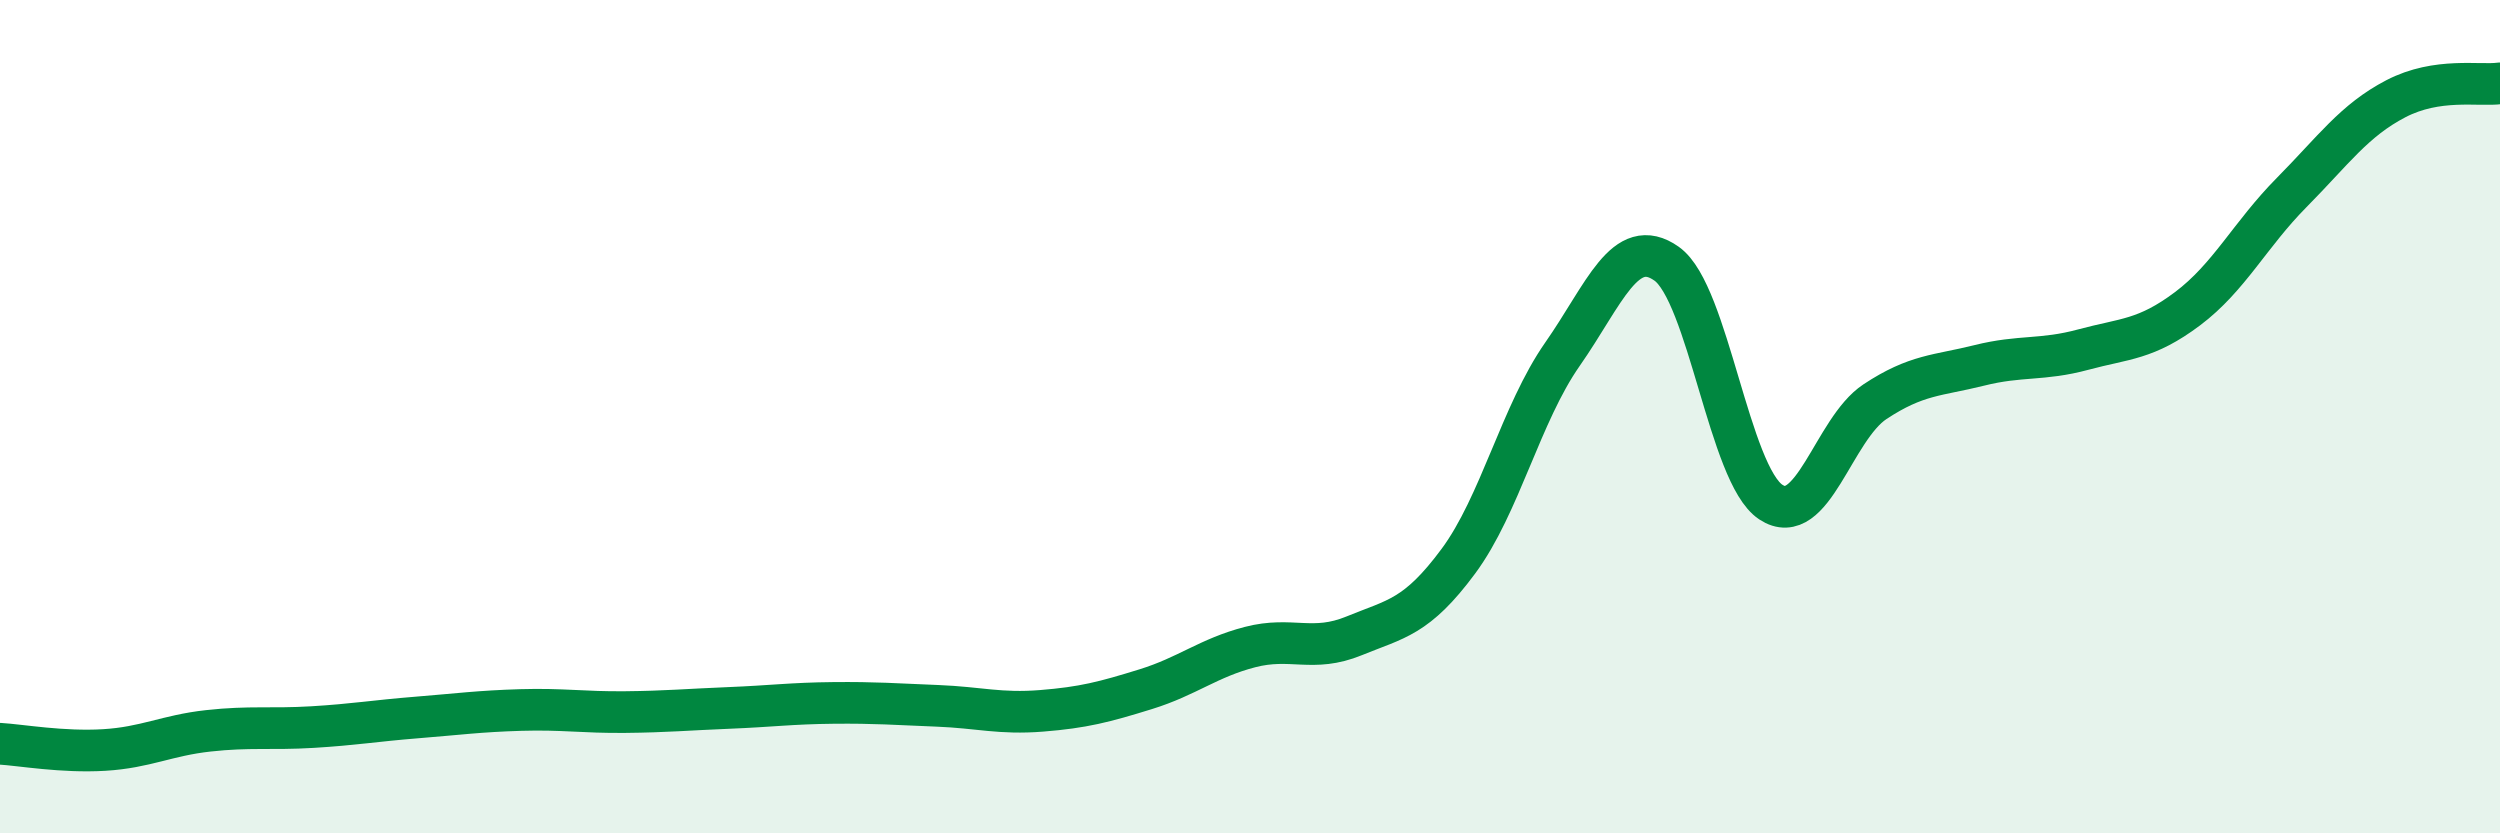
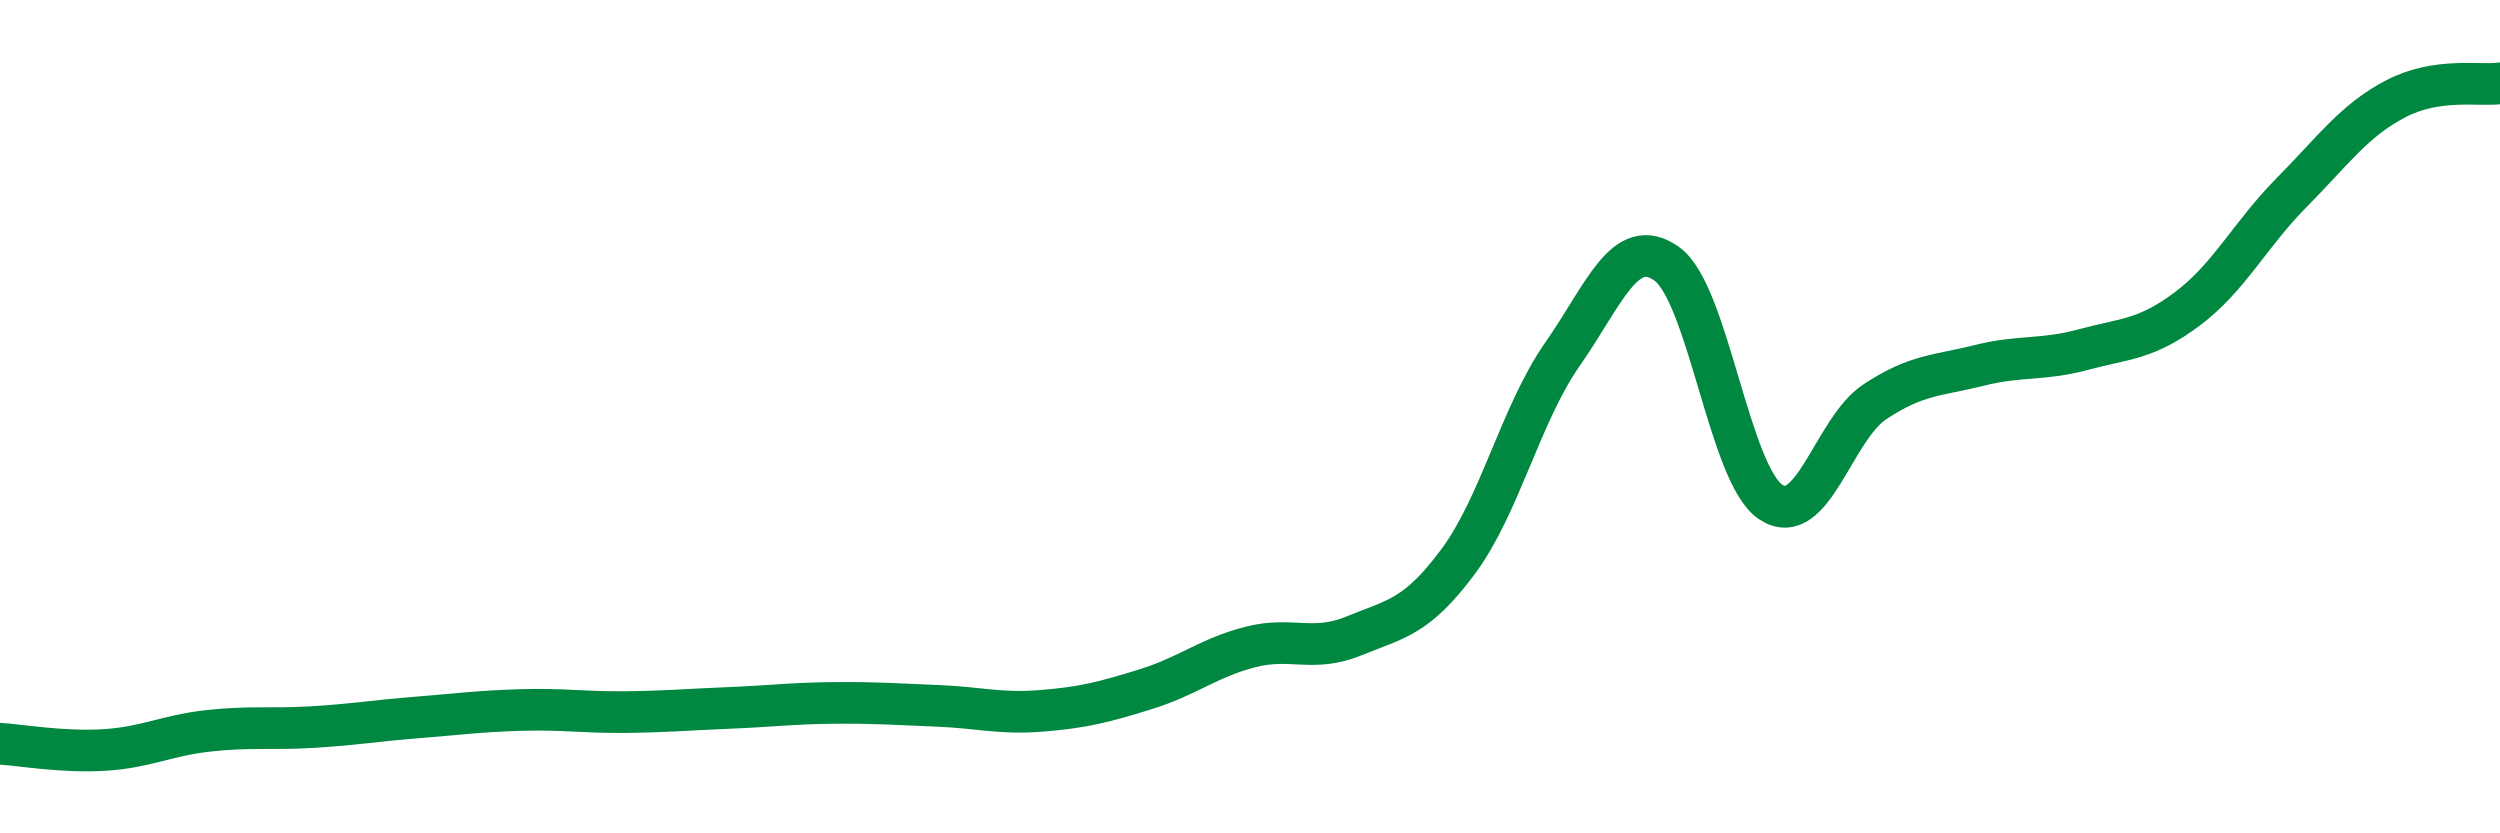
<svg xmlns="http://www.w3.org/2000/svg" width="60" height="20" viewBox="0 0 60 20">
-   <path d="M 0,17.85 C 0.5,17.88 1.5,18.06 2.5,18 C 3.5,17.94 4,17.65 5,17.54 C 6,17.43 6.5,17.51 7.5,17.45 C 8.5,17.39 9,17.3 10,17.22 C 11,17.14 11.5,17.07 12.5,17.04 C 13.5,17.01 14,17.1 15,17.09 C 16,17.08 16.5,17.03 17.5,16.99 C 18.5,16.95 19,16.88 20,16.87 C 21,16.86 21.5,16.9 22.5,16.94 C 23.5,16.98 24,17.14 25,17.06 C 26,16.98 26.5,16.85 27.5,16.54 C 28.5,16.23 29,15.79 30,15.53 C 31,15.27 31.5,15.67 32.5,15.26 C 33.5,14.85 34,14.82 35,13.47 C 36,12.12 36.5,9.93 37.5,8.5 C 38.5,7.07 39,5.62 40,6.33 C 41,7.04 41.5,11.39 42.5,12.05 C 43.5,12.71 44,10.3 45,9.64 C 46,8.98 46.5,9.02 47.5,8.77 C 48.5,8.52 49,8.66 50,8.39 C 51,8.12 51.5,8.16 52.5,7.41 C 53.5,6.66 54,5.63 55,4.62 C 56,3.61 56.5,2.89 57.5,2.37 C 58.5,1.85 59.5,2.07 60,2L60 20L0 20Z" fill="#008740" opacity="0.1" stroke-linecap="round" stroke-linejoin="round" />
  <path d="M 0,17.85 C 0.5,17.88 1.5,18.06 2.5,18 C 3.5,17.94 4,17.65 5,17.54 C 6,17.43 6.5,17.51 7.5,17.45 C 8.5,17.39 9,17.3 10,17.22 C 11,17.14 11.5,17.07 12.5,17.04 C 13.5,17.01 14,17.1 15,17.09 C 16,17.08 16.5,17.03 17.5,16.99 C 18.5,16.95 19,16.88 20,16.87 C 21,16.86 21.5,16.9 22.5,16.94 C 23.5,16.98 24,17.14 25,17.06 C 26,16.98 26.5,16.85 27.5,16.54 C 28.5,16.23 29,15.79 30,15.53 C 31,15.27 31.5,15.67 32.5,15.26 C 33.5,14.85 34,14.82 35,13.47 C 36,12.12 36.5,9.93 37.5,8.5 C 38.5,7.07 39,5.62 40,6.33 C 41,7.04 41.5,11.39 42.5,12.05 C 43.5,12.71 44,10.3 45,9.64 C 46,8.98 46.5,9.02 47.5,8.77 C 48.5,8.52 49,8.66 50,8.39 C 51,8.12 51.5,8.16 52.5,7.41 C 53.5,6.66 54,5.63 55,4.62 C 56,3.61 56.5,2.89 57.5,2.37 C 58.5,1.85 59.5,2.07 60,2" stroke="#008740" stroke-width="1" fill="none" stroke-linecap="round" stroke-linejoin="round" />
</svg>